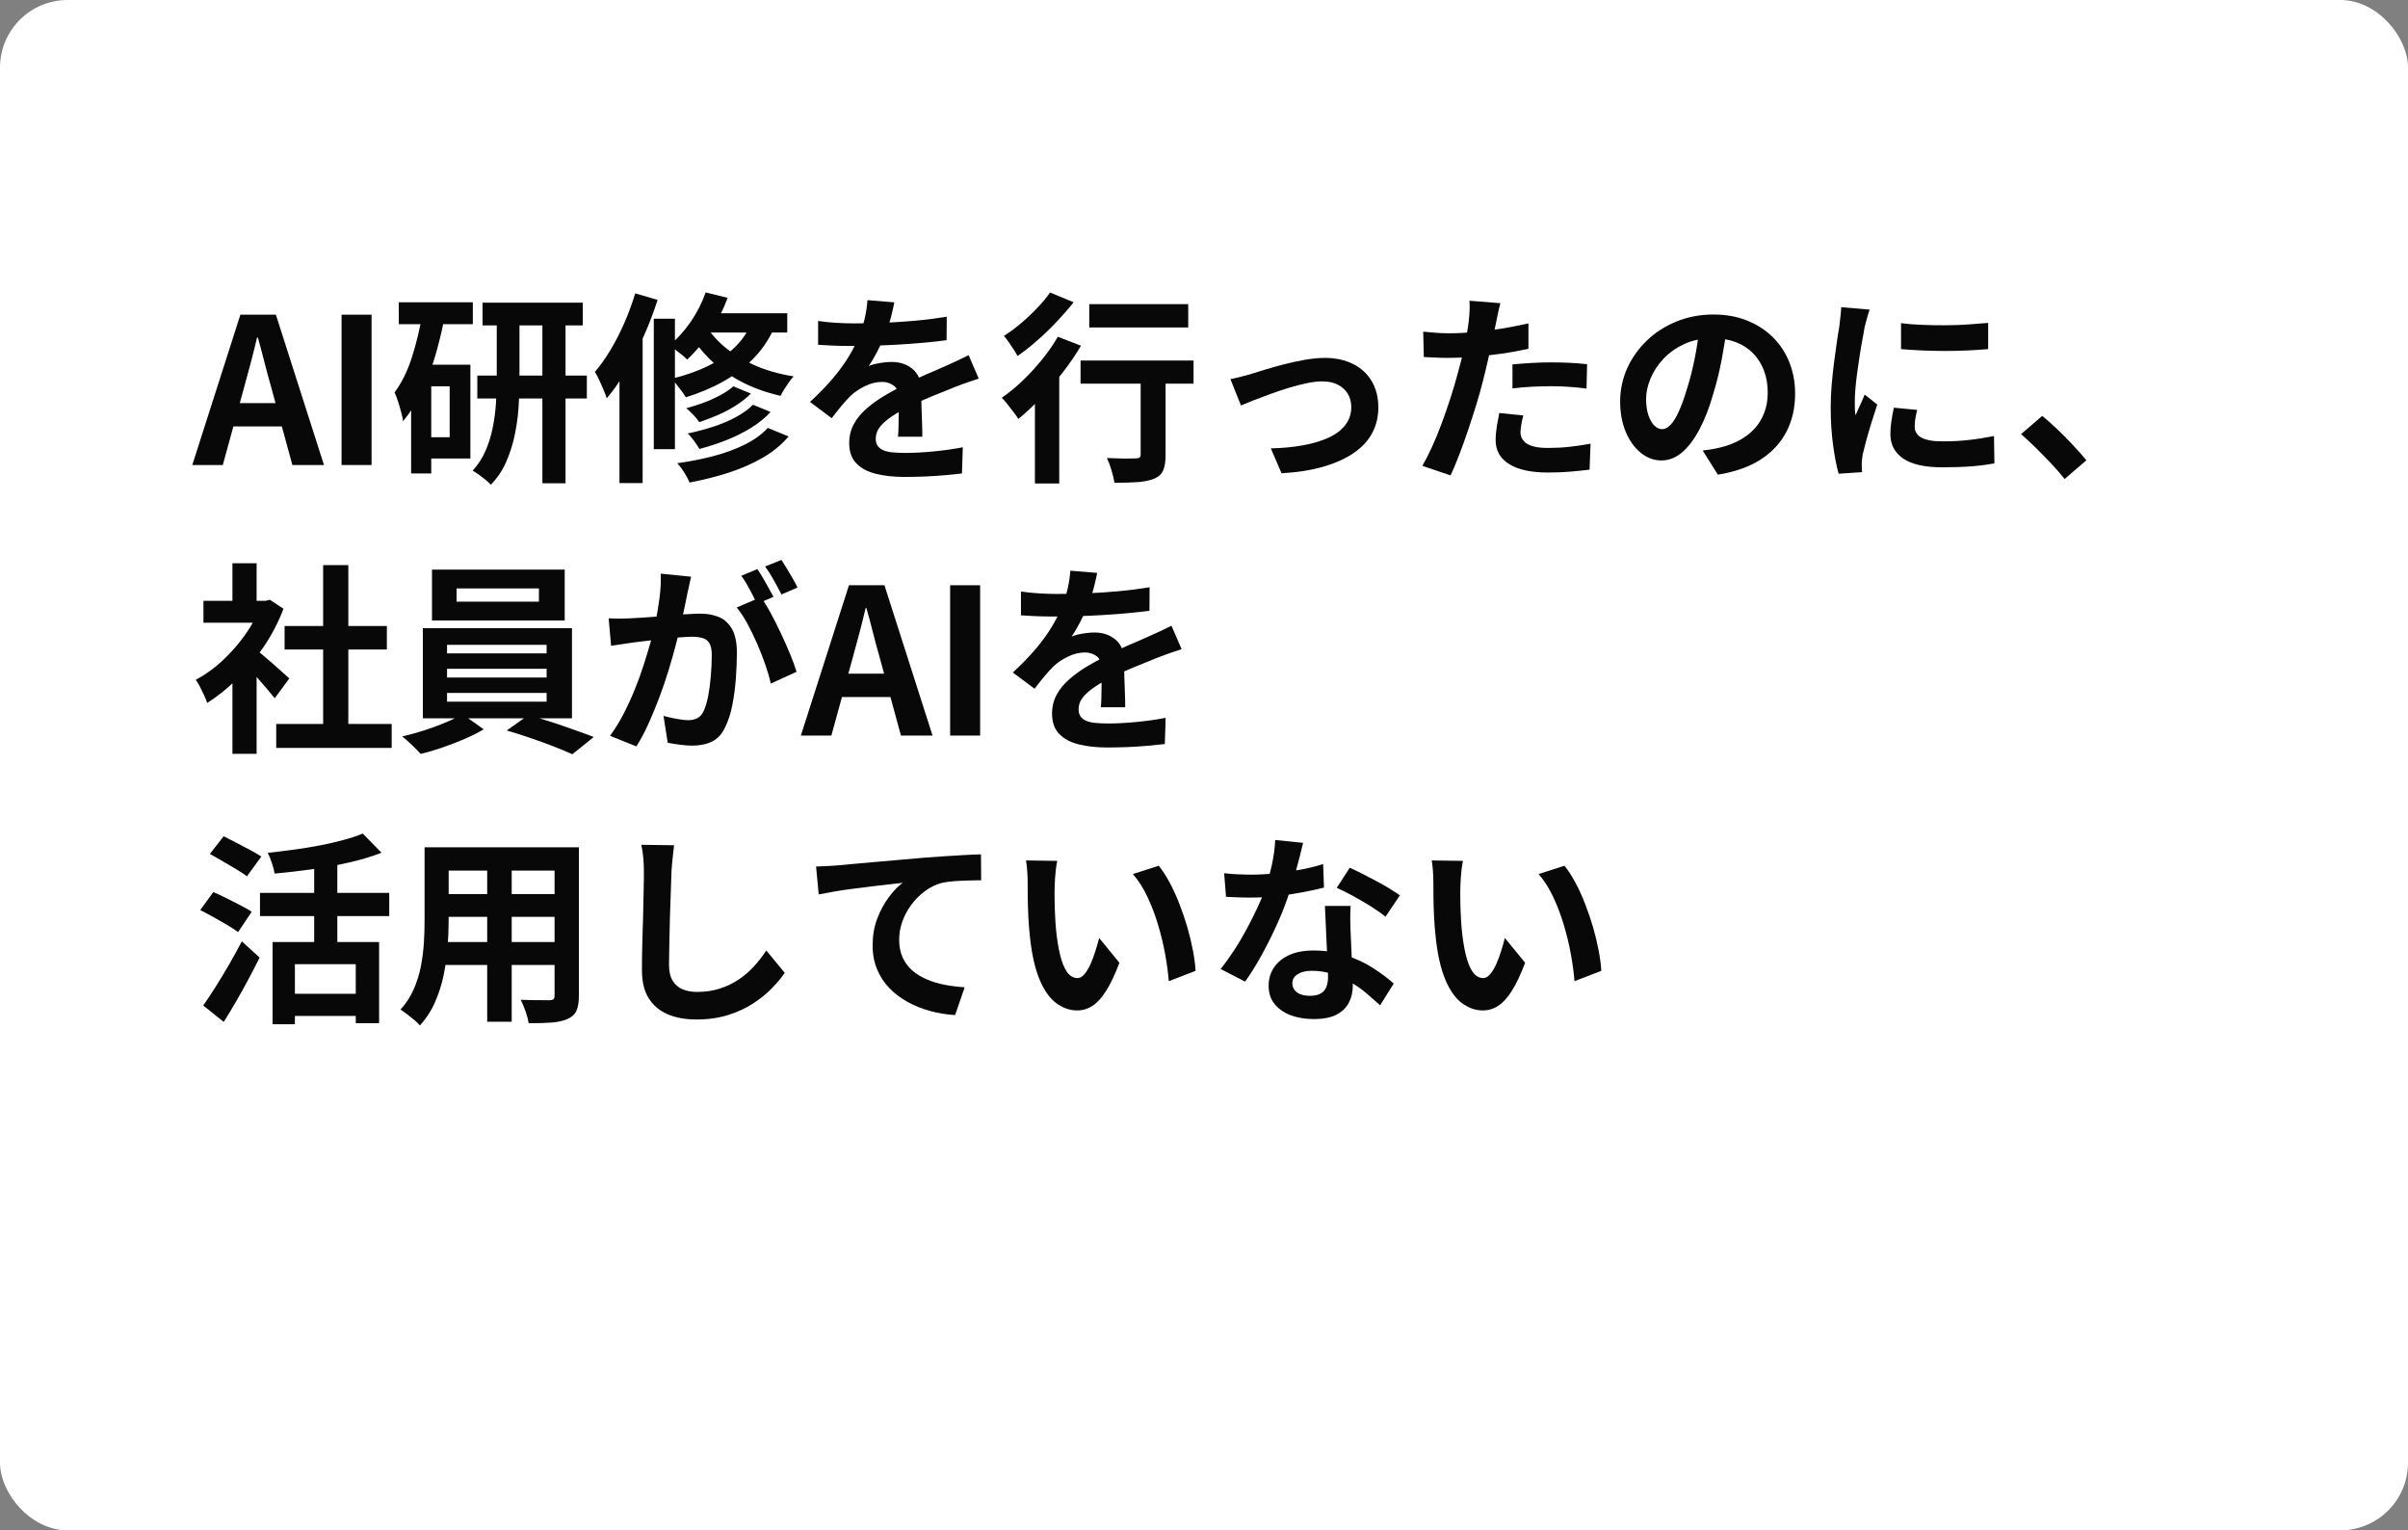
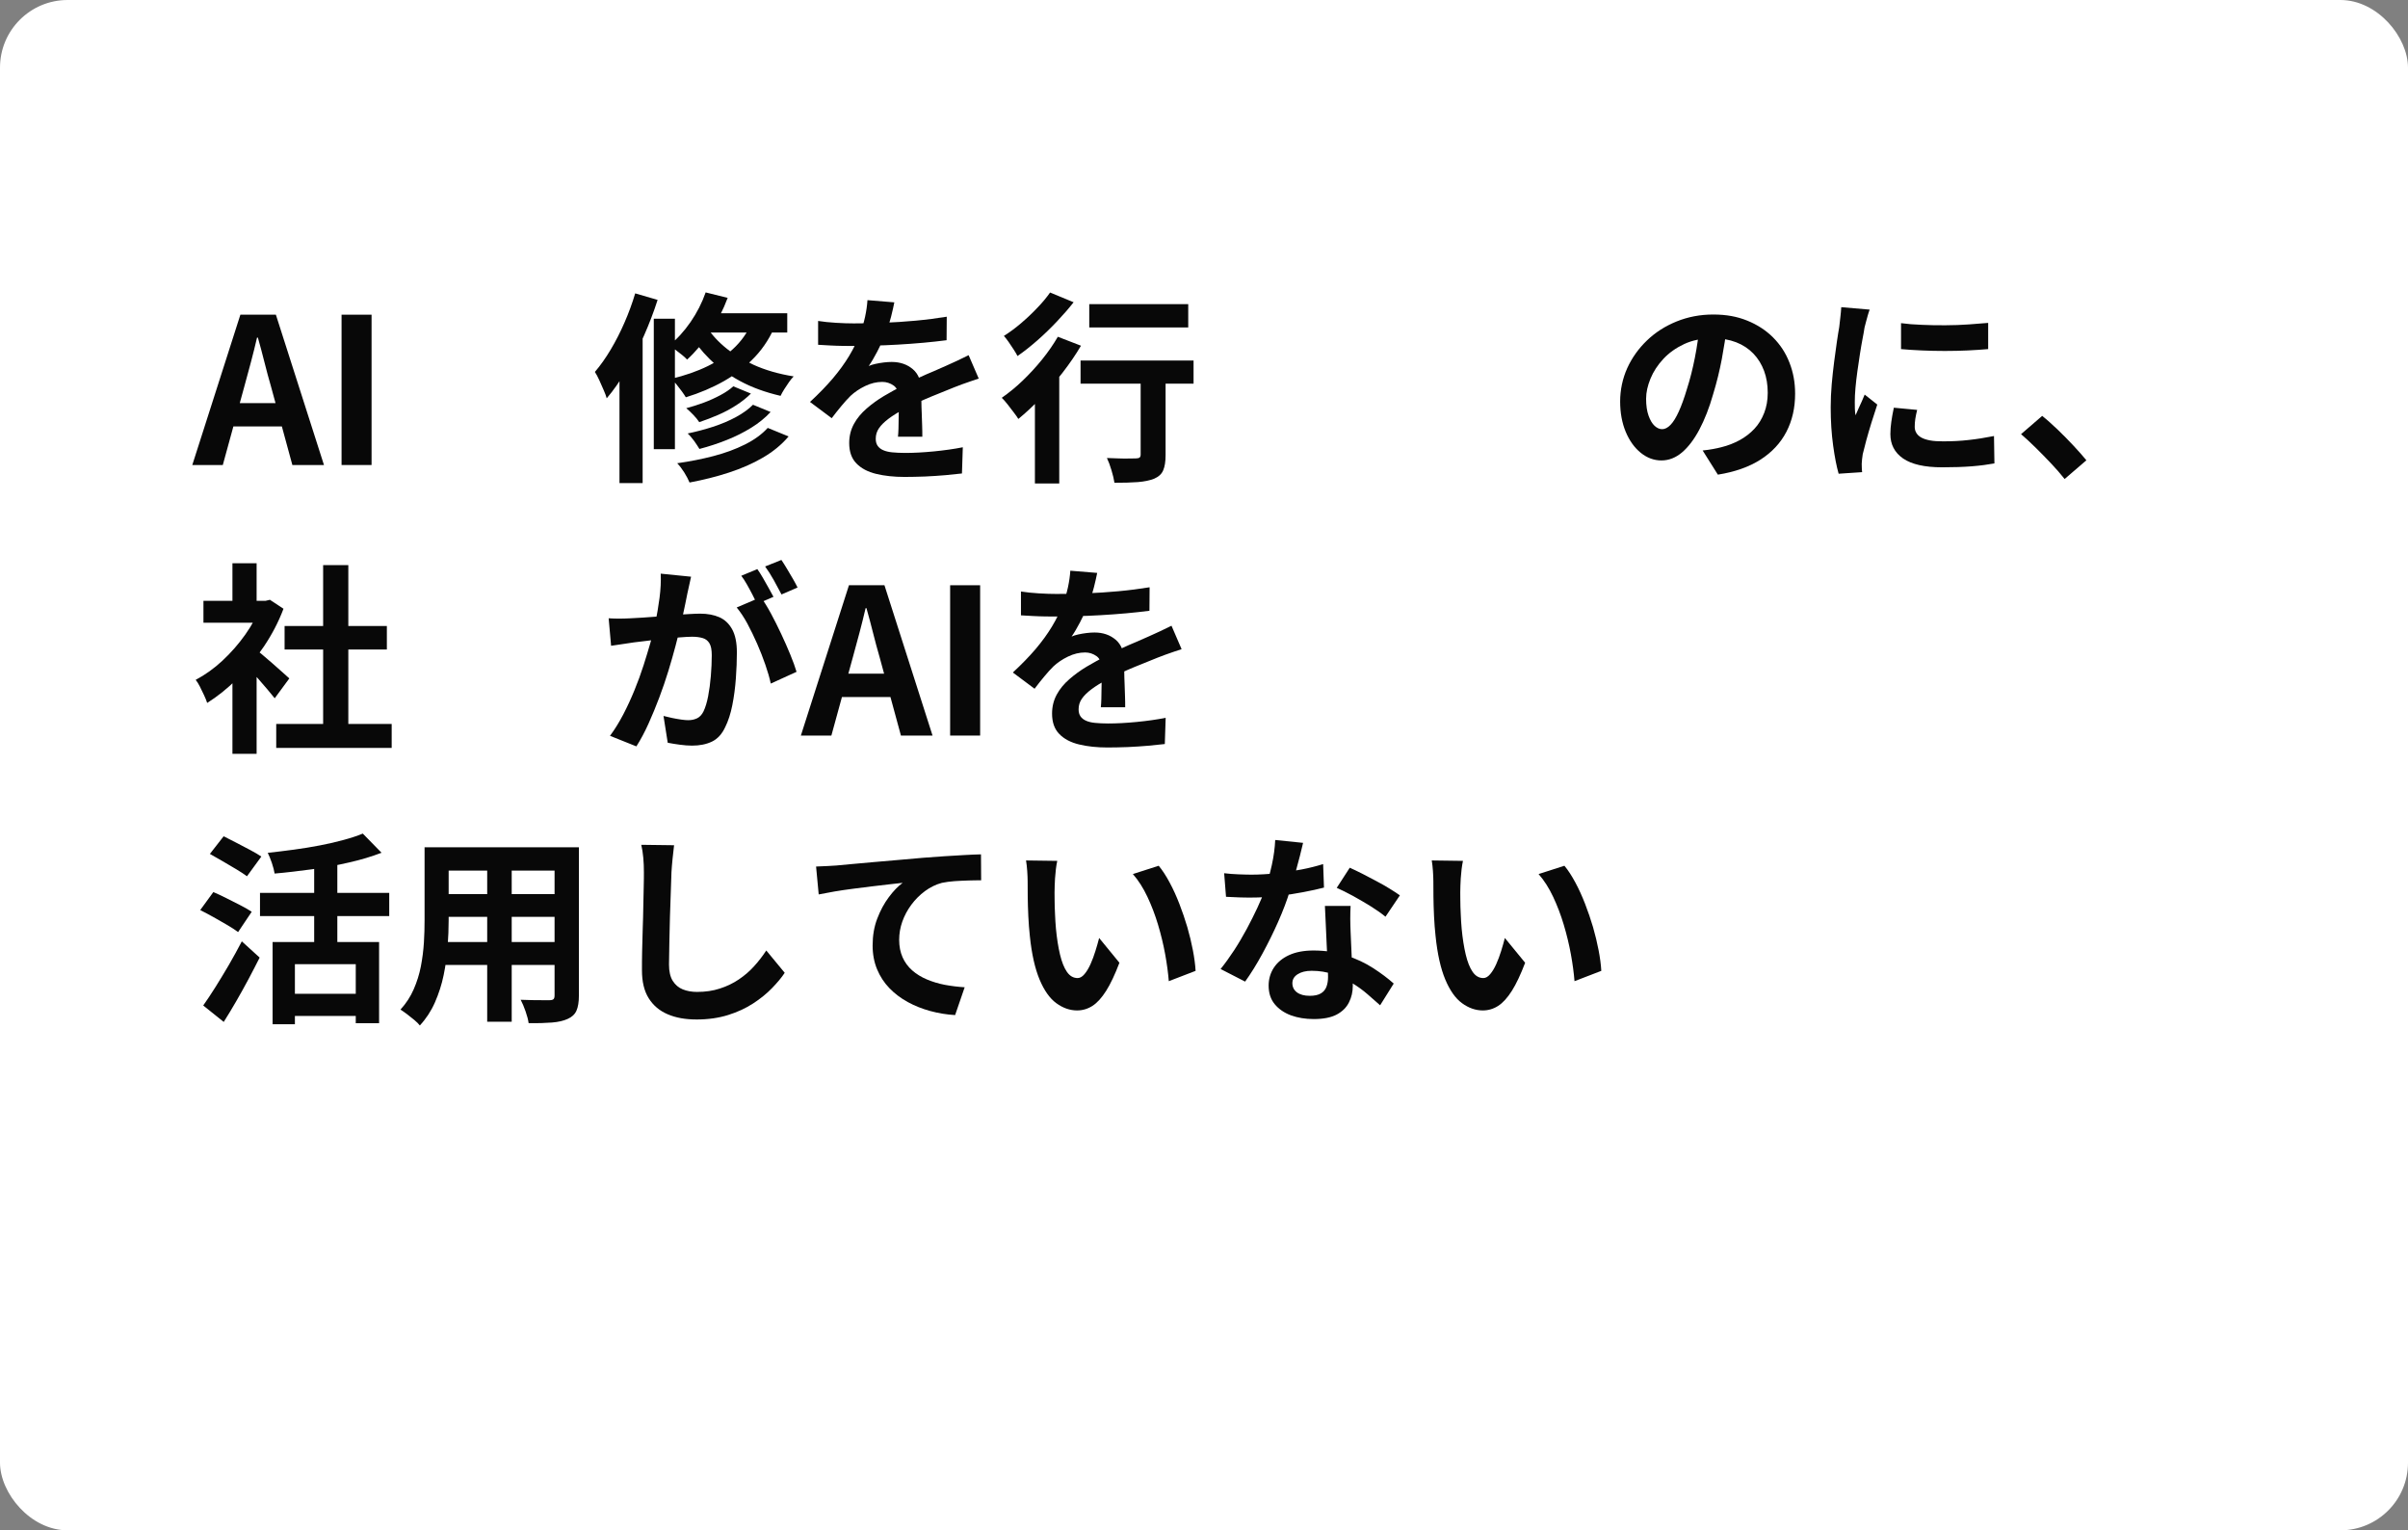
<svg xmlns="http://www.w3.org/2000/svg" id="_レイヤー_2" data-name="レイヤー 2" viewBox="0 0 284.89 181">
  <rect x="0" y="0" width="284.89" height="181" fill="#808080" stroke="none" />
  <defs>
    <style>
      .cls-1 {
        isolation: isolate;
      }

      .cls-2 {
        fill: #fff;
      }

      .cls-3 {
        fill: #080808;
      }
    </style>
  </defs>
  <g id="design">
    <g>
      <rect id="_長方形_15" data-name="長方形 15" class="cls-2" width="284.89" height="181" rx="8" ry="8" />
      <g class="cls-1">
        <path class="cls-3" d="M22.75,55l5.69-17.78h4.2l5.69,17.78h-3.74l-2.52-9.26c-.27-.93-.53-1.89-.78-2.89-.25-1-.51-1.97-.78-2.92h-.1c-.22.96-.47,1.94-.73,2.93-.26.99-.52,1.95-.78,2.88l-2.54,9.26h-3.6ZM26.27,50.44v-2.76h8.45v2.76h-8.45Z" />
        <path class="cls-3" d="M40.41,55v-17.78h3.55v17.78h-3.55Z" />
-         <path class="cls-3" d="M49.99,37.02l2.59.58c-.29,1.52-.66,3.03-1.1,4.54-.45,1.5-.98,2.91-1.61,4.22-.62,1.31-1.35,2.46-2.18,3.46-.03-.26-.1-.6-.22-1.03-.11-.43-.24-.87-.38-1.31-.14-.44-.28-.79-.41-1.07.85-1.14,1.54-2.53,2.06-4.18.53-1.65.94-3.38,1.25-5.21ZM47.18,35.75h8.76v2.59h-8.76v-2.59ZM48.64,43.14h2.38v12.86h-2.38v-12.86ZM49.89,43.14h5.76v11.09h-5.76v-2.52h3.31v-6.02h-3.31v-2.54ZM58.77,37.05h2.69v8.14c0,.99-.04,2.04-.12,3.13s-.24,2.18-.47,3.26c-.23,1.08-.57,2.12-1.01,3.11-.44.99-1.04,1.87-1.79,2.64-.16-.18-.37-.37-.62-.58-.26-.21-.52-.41-.8-.61-.28-.2-.52-.36-.73-.47.64-.7,1.15-1.49,1.52-2.35.38-.86.66-1.77.85-2.72.19-.95.32-1.89.38-2.82s.1-1.8.1-2.62v-8.11ZM56.47,44.42h12.96v2.71h-12.96v-2.71ZM57.09,35.8h11.86v2.69h-11.86v-2.69ZM64.17,36.98h2.74v20.18h-2.74v-20.18Z" />
        <path class="cls-3" d="M75.16,34.7l2.64.77c-.45,1.41-.99,2.82-1.62,4.25-.63,1.42-1.32,2.77-2.06,4.04-.74,1.27-1.52,2.39-2.34,3.35-.06-.24-.18-.56-.35-.95-.17-.39-.34-.79-.53-1.2s-.36-.73-.52-.97c.66-.77,1.28-1.65,1.87-2.64.59-.99,1.14-2.06,1.63-3.19.5-1.14.92-2.29,1.27-3.46ZM73.29,41.25l2.64-2.66.1.05v18.5h-2.74v-15.89ZM77.35,37.7h2.5v15.43h-2.5v-15.43ZM83.47,34.58l2.62.65c-.53,1.42-1.22,2.78-2.08,4.07s-1.76,2.36-2.72,3.23c-.14-.16-.35-.35-.61-.56s-.53-.42-.8-.62c-.27-.2-.51-.36-.72-.49.93-.74,1.77-1.66,2.53-2.76.76-1.1,1.36-2.27,1.79-3.5ZM89.15,37.62l2.69.58c-.62,1.55-1.46,2.89-2.52,4.01-1.06,1.12-2.28,2.07-3.66,2.86-1.38.78-2.89,1.42-4.52,1.92-.11-.19-.27-.42-.47-.7-.2-.27-.41-.55-.64-.83-.22-.28-.42-.5-.6-.66,1.58-.37,3.02-.87,4.31-1.5,1.29-.63,2.4-1.42,3.32-2.35.93-.94,1.62-2.04,2.09-3.32ZM90.83,50.61l2.47,1.01c-.83.98-1.85,1.81-3.05,2.51-1.2.7-2.53,1.28-4,1.76-1.46.48-3.02.87-4.67,1.18-.14-.35-.35-.74-.62-1.18-.27-.43-.55-.8-.84-1.1,1.49-.21,2.92-.49,4.3-.85,1.38-.36,2.62-.82,3.72-1.37,1.1-.55,2-1.2,2.69-1.96ZM86.75,45.69l2.09.86c-.5.5-1.08.96-1.75,1.39-.67.43-1.38.81-2.12,1.13-.74.32-1.49.61-2.24.86-.18-.27-.41-.56-.7-.86s-.57-.57-.84-.79c.69-.18,1.38-.4,2.08-.66.7-.26,1.35-.56,1.97-.89.62-.33,1.12-.68,1.52-1.04ZM89.08,47.87l2.09.86c-.64.69-1.4,1.31-2.29,1.86-.89.55-1.86,1.04-2.9,1.45-1.05.42-2.12.77-3.23,1.06-.16-.27-.37-.58-.62-.94-.26-.35-.51-.65-.77-.89,1.01-.21,2-.47,2.99-.79.98-.32,1.89-.7,2.72-1.15.83-.45,1.5-.94,2.02-1.46ZM83.44,38.37c.5.88,1.22,1.74,2.18,2.57.96.83,2.13,1.56,3.52,2.2,1.38.63,2.97,1.09,4.76,1.38-.18.18-.36.4-.55.67-.19.27-.38.55-.56.84-.18.29-.33.55-.44.79-1.81-.42-3.41-1-4.81-1.76-1.4-.76-2.59-1.62-3.58-2.59-.98-.97-1.76-1.96-2.32-2.99l1.8-1.1ZM83.44,37.05h9.7v2.28h-11.06l1.37-2.28Z" />
        <path class="cls-3" d="M105.81,35.75c-.08.43-.21.99-.38,1.68-.18.69-.43,1.46-.77,2.33-.26.59-.55,1.2-.88,1.84-.33.63-.66,1.2-1,1.69.21-.1.47-.18.79-.25.32-.07.65-.13,1-.17.34-.04.65-.06.92-.06,1.01,0,1.84.29,2.51.86s1,1.43,1,2.57c0,.32,0,.71.01,1.18,0,.46.02.95.04,1.45s.03,1,.05,1.48c.02.48.02.91.02,1.3h-2.88c.03-.27.05-.6.06-.97,0-.38.02-.77.02-1.19,0-.42.02-.82.02-1.21,0-.39.01-.75.01-1.07,0-.77-.2-1.3-.61-1.6-.41-.29-.86-.44-1.36-.44-.67,0-1.35.16-2.03.49-.68.33-1.25.72-1.72,1.16-.35.35-.71.74-1.07,1.18-.36.43-.75.92-1.16,1.46l-2.57-1.92c1.04-.96,1.94-1.89,2.7-2.78.76-.9,1.4-1.78,1.93-2.66s.96-1.76,1.3-2.64c.24-.64.44-1.31.59-2,.15-.7.24-1.35.28-1.96l3.17.26ZM96.79,37.96c.61.1,1.31.17,2.11.22.8.05,1.5.07,2.11.07,1.06,0,2.21-.02,3.47-.07,1.26-.05,2.53-.13,3.83-.25,1.3-.12,2.53-.28,3.7-.47l-.02,2.78c-.85.11-1.76.21-2.75.3s-1.98.16-3,.22c-1.02.06-1.99.1-2.92.12-.93.02-1.75.04-2.47.04-.32,0-.72,0-1.19-.01s-.96-.02-1.45-.05c-.5-.02-.97-.05-1.42-.08v-2.81ZM115.79,44.78c-.26.08-.56.18-.9.3-.34.12-.69.24-1.03.36-.34.12-.65.24-.92.35-.77.3-1.68.67-2.72,1.1-1.05.43-2.14.94-3.28,1.51-.72.38-1.33.76-1.82,1.13s-.87.74-1.13,1.12c-.26.38-.38.79-.38,1.24,0,.34.07.61.22.83s.36.39.65.52c.29.13.65.22,1.08.26s.94.07,1.54.07c1.02,0,2.15-.06,3.38-.18s2.38-.28,3.43-.49l-.1,3.1c-.51.06-1.16.13-1.94.2-.78.07-1.6.12-2.44.16-.84.03-1.64.05-2.41.05-1.25,0-2.37-.12-3.36-.36s-1.77-.65-2.34-1.24c-.57-.58-.85-1.39-.85-2.41,0-.83.19-1.58.56-2.26s.88-1.28,1.5-1.82,1.31-1.04,2.05-1.48c.74-.44,1.48-.84,2.2-1.21.74-.38,1.4-.71,1.99-.98.59-.27,1.15-.52,1.67-.73.52-.22,1.02-.44,1.5-.66.46-.21.91-.41,1.34-.61s.87-.41,1.32-.64l1.2,2.78Z" />
        <path class="cls-3" d="M125.15,39.83l2.74,1.06c-.62,1.06-1.35,2.12-2.17,3.18-.82,1.06-1.69,2.07-2.59,3.01-.9.94-1.79,1.77-2.65,2.47-.13-.21-.31-.47-.55-.78-.24-.31-.48-.63-.73-.95s-.48-.58-.68-.77c.83-.58,1.66-1.25,2.47-2.03s1.58-1.61,2.3-2.5c.72-.89,1.34-1.79,1.87-2.7ZM124.24,34.6l2.78,1.15c-.59.75-1.26,1.52-1.99,2.29-.74.78-1.5,1.52-2.3,2.22-.8.7-1.58,1.32-2.35,1.85-.11-.22-.26-.48-.46-.78s-.39-.59-.59-.88c-.2-.29-.39-.53-.56-.72.67-.42,1.35-.92,2.04-1.51.69-.59,1.34-1.2,1.94-1.84.61-.63,1.1-1.23,1.49-1.79ZM122.44,45.47l2.52-2.54.36.14v14.11h-2.88v-11.71ZM127.84,42.64h13.37v2.74h-13.37v-2.74ZM128.87,35.97h11.71v2.76h-11.71v-2.76ZM134.95,43.46h2.95v10.37c0,.75-.09,1.35-.28,1.79-.18.44-.54.77-1.07,1-.53.21-1.18.34-1.94.4-.77.06-1.69.08-2.76.08-.06-.42-.18-.91-.35-1.48-.17-.57-.35-1.05-.54-1.45.46.02.93.03,1.39.05.46.02.88.02,1.25.01.37,0,.62-.01.77-.01.22,0,.38-.04.46-.11.08-.07.12-.19.12-.35v-10.3Z" />
-         <path class="cls-3" d="M145.58,44.85c.37-.08.79-.18,1.27-.3s.9-.24,1.27-.35c.4-.13.94-.3,1.61-.5s1.41-.42,2.22-.62c.81-.21,1.62-.38,2.45-.53.82-.14,1.6-.22,2.34-.22,1.26,0,2.37.24,3.32.71.95.47,1.69,1.15,2.22,2.03.53.88.79,1.93.79,3.14,0,1.09-.24,2.08-.71,2.98-.47.9-1.19,1.68-2.15,2.35-.96.67-2.16,1.22-3.59,1.64-1.43.42-3.1.69-5,.8l-1.27-2.95c1.38-.03,2.64-.15,3.8-.36,1.16-.21,2.17-.51,3.02-.9.86-.39,1.52-.89,1.99-1.5.47-.61.71-1.31.71-2.11,0-.61-.14-1.14-.42-1.6-.28-.46-.68-.81-1.19-1.07-.51-.26-1.12-.38-1.82-.38-.56,0-1.18.07-1.87.22-.69.14-1.4.33-2.12.55-.73.22-1.44.46-2.15.72-.7.26-1.36.5-1.97.74s-1.11.45-1.51.62l-1.25-3.12Z" />
-         <path class="cls-3" d="M177.52,35.85c-.1.32-.19.71-.29,1.18-.1.46-.17.82-.22,1.08-.11.54-.25,1.21-.42,1.99-.17.78-.35,1.62-.55,2.5s-.4,1.72-.61,2.52c-.21.85-.46,1.76-.77,2.75-.3.98-.63,1.98-.97,3-.34,1.02-.69,1.98-1.04,2.9-.35.92-.7,1.74-1.03,2.46l-3.34-1.13c.35-.61.73-1.35,1.13-2.22.4-.87.79-1.81,1.16-2.82.38-1.01.72-2.01,1.04-3,.32-.99.59-1.91.82-2.76.16-.56.31-1.14.46-1.73s.27-1.17.38-1.73c.11-.56.21-1.08.3-1.57.09-.49.16-.92.2-1.28.05-.45.08-.9.1-1.34.02-.45,0-.81-.02-1.08l3.67.29ZM171.4,39.42c.98,0,1.99-.05,3.05-.14,1.06-.1,2.12-.23,3.19-.41,1.07-.18,2.14-.38,3.19-.62v3c-.99.22-2.05.42-3.17.58-1.12.16-2.22.28-3.31.37-1.09.09-2.09.13-3,.13-.58,0-1.1-.01-1.56-.04-.46-.02-.91-.04-1.34-.06l-.07-3c.62.06,1.16.11,1.61.14s.92.05,1.42.05ZM180.23,49.14c-.1.34-.18.68-.24,1.04-.06.36-.1.68-.1.95,0,.26.06.5.17.72.11.22.29.42.53.59.24.17.57.3,1,.4s.96.14,1.6.14c.82,0,1.64-.04,2.46-.13.82-.09,1.67-.21,2.53-.37l-.12,3.07c-.67.08-1.42.16-2.23.23-.82.07-1.7.11-2.66.11-2.02,0-3.56-.33-4.62-1-1.06-.66-1.6-1.6-1.6-2.82,0-.54.05-1.1.14-1.66.1-.56.19-1.08.29-1.56l2.86.29ZM178.94,43.1c.67-.06,1.42-.12,2.23-.17s1.61-.07,2.38-.07c.69,0,1.39.02,2.1.05s1.42.09,2.12.17l-.07,2.88c-.59-.08-1.24-.15-1.96-.2-.71-.06-1.44-.08-2.17-.08-.82,0-1.6.02-2.36.06-.76.04-1.52.11-2.27.2v-2.83Z" />
        <path class="cls-3" d="M204.33,38.56c-.16,1.22-.37,2.51-.62,3.89-.26,1.38-.6,2.77-1.03,4.18-.46,1.62-1.01,3.01-1.63,4.18s-1.31,2.07-2.05,2.7c-.74.63-1.56.95-2.44.95s-1.69-.3-2.44-.9c-.74-.6-1.34-1.43-1.78-2.48-.44-1.06-.66-2.26-.66-3.6s.28-2.7.84-3.94c.56-1.23,1.34-2.32,2.34-3.28s2.17-1.7,3.5-2.24c1.34-.54,2.78-.82,4.33-.82s2.83.24,4.02.72c1.19.48,2.21,1.14,3.06,1.99.85.85,1.5,1.84,1.94,2.98.45,1.14.67,2.36.67,3.67,0,1.68-.34,3.18-1.03,4.51s-1.71,2.42-3.06,3.29c-1.35.86-3.04,1.46-5.05,1.78l-1.8-2.86c.46-.05.87-.1,1.22-.17.35-.06.69-.14,1.01-.22.77-.19,1.48-.47,2.15-.83.66-.36,1.24-.81,1.74-1.34s.88-1.16,1.16-1.88.42-1.51.42-2.38c0-.94-.14-1.81-.43-2.59-.29-.78-.71-1.47-1.27-2.05-.56-.58-1.24-1.03-2.04-1.34-.8-.31-1.72-.47-2.76-.47-1.28,0-2.41.23-3.38.68-.98.46-1.8,1.04-2.47,1.76-.67.72-1.18,1.5-1.52,2.33-.34.83-.52,1.62-.52,2.38,0,.8.1,1.47.29,2s.43.94.71,1.2c.28.26.58.4.9.4s.67-.17,1-.52c.33-.34.65-.87.97-1.57.32-.7.64-1.59.96-2.66.37-1.15.68-2.38.94-3.7.26-1.31.44-2.59.55-3.84l3.26.1Z" />
-         <path class="cls-3" d="M221.2,36.62c-.06.16-.14.38-.22.67s-.16.57-.23.84c-.07.27-.12.48-.16.62-.05.34-.12.77-.23,1.31-.1.54-.21,1.14-.31,1.8-.1.66-.2,1.34-.3,2.03-.1.69-.17,1.35-.23,1.99-.06.64-.08,1.2-.08,1.68,0,.22,0,.48.01.77,0,.29.04.55.08.79.11-.27.23-.54.36-.82.13-.27.26-.55.38-.83.13-.28.24-.55.34-.8l1.49,1.18c-.22.66-.45,1.36-.68,2.11-.23.75-.44,1.46-.62,2.12-.18.66-.32,1.21-.42,1.64-.03.18-.06.38-.08.6-.02.22-.04.4-.04.53s0,.28.01.47c0,.18.02.36.04.52l-2.78.19c-.24-.83-.46-1.94-.65-3.32-.19-1.38-.29-2.89-.29-4.52,0-.9.04-1.81.12-2.74s.18-1.82.29-2.68c.11-.86.22-1.64.32-2.34.1-.7.2-1.29.28-1.75.03-.34.08-.72.13-1.14s.09-.83.11-1.21l3.36.29ZM226.82,48.47c-.1.4-.17.76-.22,1.07-.05.31-.07.63-.07.95,0,.26.06.49.19.71.13.22.32.4.59.55s.61.26,1.03.34.94.11,1.55.11c1.07,0,2.08-.05,3.02-.16.94-.1,1.94-.26,3-.47l.05,3.24c-.77.14-1.65.26-2.65.34-1,.08-2.18.12-3.54.12-2.06,0-3.6-.35-4.61-1.04-1.01-.7-1.51-1.66-1.51-2.89,0-.46.04-.95.11-1.45.07-.5.17-1.06.3-1.67l2.76.26ZM224.9,38.22c.74.1,1.56.17,2.48.2.92.04,1.86.06,2.81.05.95,0,1.87-.04,2.75-.1.88-.06,1.64-.12,2.28-.18v3.1c-.74.06-1.54.12-2.42.16s-1.78.06-2.71.06-1.84-.02-2.72-.06c-.89-.04-1.71-.09-2.46-.16v-3.07Z" />
+         <path class="cls-3" d="M221.2,36.62c-.06.16-.14.38-.22.67s-.16.57-.23.84c-.07.27-.12.48-.16.62-.05.34-.12.77-.23,1.31-.1.54-.21,1.14-.31,1.8-.1.66-.2,1.34-.3,2.03-.1.69-.17,1.35-.23,1.99-.06.64-.08,1.2-.08,1.68,0,.22,0,.48.01.77,0,.29.04.55.08.79.11-.27.23-.54.36-.82.13-.27.26-.55.38-.83.13-.28.24-.55.34-.8l1.49,1.18c-.22.66-.45,1.36-.68,2.11-.23.75-.44,1.46-.62,2.12-.18.66-.32,1.21-.42,1.64-.03.18-.06.38-.08.6-.02.22-.04.4-.04.53s0,.28.01.47c0,.18.02.36.04.52l-2.78.19c-.24-.83-.46-1.94-.65-3.32-.19-1.38-.29-2.89-.29-4.52,0-.9.04-1.81.12-2.74s.18-1.82.29-2.68c.11-.86.22-1.64.32-2.34.1-.7.2-1.29.28-1.75.03-.34.08-.72.13-1.14s.09-.83.11-1.21l3.36.29ZM226.82,48.47c-.1.4-.17.76-.22,1.07-.05.31-.07.63-.07.95,0,.26.06.49.19.71.13.22.32.4.59.55s.61.26,1.03.34.94.11,1.55.11c1.07,0,2.08-.05,3.02-.16.94-.1,1.94-.26,3-.47l.05,3.24c-.77.14-1.65.26-2.65.34-1,.08-2.18.12-3.54.12-2.06,0-3.6-.35-4.61-1.04-1.01-.7-1.51-1.66-1.51-2.89,0-.46.04-.95.11-1.45.07-.5.17-1.06.3-1.67l2.76.26M224.9,38.22c.74.1,1.56.17,2.48.2.92.04,1.86.06,2.81.05.95,0,1.87-.04,2.75-.1.88-.06,1.64-.12,2.28-.18v3.1c-.74.06-1.54.12-2.42.16s-1.78.06-2.71.06-1.84-.02-2.72-.06c-.89-.04-1.71-.09-2.46-.16v-3.07Z" />
        <path class="cls-3" d="M244.27,56.66c-.48-.61-1.02-1.22-1.61-1.85-.59-.62-1.19-1.24-1.8-1.84-.61-.6-1.19-1.14-1.75-1.62l2.5-2.16c.58.46,1.19,1.01,1.85,1.64.66.63,1.28,1.27,1.88,1.91s1.1,1.21,1.5,1.7l-2.57,2.21Z" />
        <path class="cls-3" d="M30.88,71.06h.55l.5-.12,1.61,1.06c-.59,1.57-1.37,3.06-2.33,4.48s-2.02,2.69-3.17,3.83c-1.15,1.14-2.33,2.08-3.53,2.83-.08-.26-.2-.56-.37-.92s-.34-.7-.5-1.03c-.17-.33-.33-.59-.49-.78,1.1-.58,2.16-1.33,3.17-2.27,1.01-.94,1.91-1.97,2.71-3.1.8-1.13,1.42-2.28,1.85-3.47v-.5ZM24.07,71.06h7.85v2.59h-7.85v-2.59ZM27.5,66.62h2.86v5.64h-2.86v-5.64ZM27.5,79.25l2.86-3.41v13.32h-2.86v-9.91ZM30.04,76.66c.22.14.53.38.92.71s.81.69,1.26,1.08c.45.39.86.75,1.22,1.08s.63.56.79.71l-1.73,2.35c-.24-.3-.53-.66-.88-1.07-.34-.41-.71-.83-1.09-1.26-.38-.43-.76-.84-1.13-1.22-.37-.38-.68-.7-.94-.96l1.56-1.42ZM32.68,85.63h13.66v2.83h-13.66v-2.83ZM33.67,74.04h12.1v2.78h-12.1v-2.78ZM38.23,66.84h2.98v20.16h-2.98v-20.16Z" />
-         <path class="cls-3" d="M54.69,84.46l2.54,1.8c-.64.38-1.39.76-2.24,1.13s-1.74.71-2.64,1.02c-.9.31-1.76.56-2.58.76-.27-.3-.62-.66-1.04-1.06-.42-.4-.8-.74-1.14-1.01.85-.19,1.72-.43,2.62-.72s1.74-.6,2.54-.94c.8-.34,1.45-.66,1.94-.98ZM50.03,74.3h17.64v10.66h-17.64v-10.66ZM51.11,67.37h15.7v6.02h-15.7v-6.02ZM52.89,76.27v1.01h11.78v-1.01h-11.78ZM52.89,79.1v1.03h11.78v-1.03h-11.78ZM52.89,81.96v1.03h11.78v-1.03h-11.78ZM54.02,69.6v1.56h9.74v-1.56h-9.74ZM59.95,86.4l2.54-1.8c.85.21,1.74.47,2.69.78.94.31,1.86.62,2.75.94.89.31,1.66.6,2.32.85l-2.54,2.04c-.62-.29-1.38-.6-2.27-.95-.89-.34-1.81-.68-2.76-1-.95-.32-1.86-.61-2.72-.86Z" />
        <path class="cls-3" d="M72.02,73.13c.43.03.86.04,1.28.04.42,0,.85-.02,1.28-.04.4-.02.88-.04,1.44-.08.56-.04,1.16-.08,1.79-.13.63-.05,1.27-.1,1.91-.16.64-.06,1.23-.1,1.78-.13s.99-.05,1.34-.05c.86,0,1.62.14,2.26.42.64.28,1.15.76,1.52,1.43s.56,1.58.56,2.74c0,.94-.04,1.97-.12,3.07-.08,1.1-.22,2.16-.42,3.17-.2,1.01-.48,1.86-.83,2.57-.38.83-.91,1.41-1.57,1.73-.66.32-1.45.48-2.36.48-.45,0-.94-.04-1.46-.11-.53-.07-1-.15-1.42-.23l-.5-3.17c.3.08.64.16,1.02.24s.74.14,1.08.19c.34.05.62.07.83.07.4,0,.75-.08,1.06-.23.3-.15.55-.42.74-.8.22-.46.41-1.06.55-1.8.14-.74.25-1.53.32-2.39.07-.86.11-1.68.11-2.46,0-.64-.09-1.11-.28-1.42s-.45-.51-.79-.61c-.34-.1-.76-.16-1.26-.16-.37,0-.86.03-1.49.08-.62.06-1.29.12-2,.19s-1.37.15-1.98.23-1.08.14-1.42.17c-.35.06-.8.13-1.33.2-.54.07-.99.14-1.36.2l-.29-3.26ZM81.76,68.21c-.06.3-.14.64-.22,1-.08.36-.15.69-.22,1-.06.35-.14.75-.24,1.19-.1.44-.19.88-.28,1.32-.09.44-.18.87-.28,1.28-.16.69-.36,1.49-.6,2.4-.24.91-.52,1.89-.84,2.94-.32,1.05-.68,2.1-1.08,3.16-.4,1.06-.82,2.08-1.27,3.08s-.93,1.9-1.44,2.7l-3.12-1.25c.56-.75,1.08-1.6,1.57-2.53.49-.94.93-1.9,1.33-2.88.4-.98.76-1.96,1.07-2.93.31-.97.58-1.87.82-2.7s.41-1.54.54-2.14c.22-1.09.4-2.14.53-3.14.13-1.01.18-1.96.14-2.86l3.58.36ZM90.02,70.63c.38.53.78,1.17,1.19,1.93.41.76.81,1.56,1.21,2.41.4.85.76,1.67,1.08,2.45.32.78.57,1.46.74,2.04l-3.05,1.39c-.14-.67-.36-1.42-.64-2.23s-.6-1.64-.97-2.48c-.37-.84-.76-1.64-1.16-2.39-.41-.75-.83-1.38-1.26-1.9l2.86-1.22ZM89.59,67.3c.21.29.43.63.66,1.03.23.4.46.8.68,1.2.22.4.42.75.58,1.06l-1.94.84c-.16-.34-.34-.7-.55-1.1-.21-.4-.42-.8-.65-1.2-.22-.4-.45-.74-.67-1.03l1.9-.79ZM92.44,66.22c.21.3.43.66.67,1.06.24.4.48.8.71,1.2.23.4.41.74.54,1.01l-1.9.82c-.26-.5-.56-1.06-.91-1.69-.35-.63-.7-1.17-1.03-1.62l1.92-.77Z" />
        <path class="cls-3" d="M94.75,87l5.69-17.78h4.2l5.69,17.78h-3.74l-2.52-9.26c-.27-.93-.53-1.89-.78-2.89-.25-1-.51-1.97-.78-2.92h-.1c-.22.96-.47,1.94-.73,2.93-.26.99-.52,1.95-.78,2.88l-2.54,9.26h-3.6ZM98.27,82.44v-2.76h8.45v2.76h-8.45Z" />
        <path class="cls-3" d="M112.41,87v-17.78h3.55v17.78h-3.55Z" />
        <path class="cls-3" d="M129.81,67.75c-.08.43-.21.99-.38,1.68-.18.69-.43,1.46-.77,2.33-.26.59-.55,1.2-.88,1.84-.33.63-.66,1.2-1,1.69.21-.1.47-.18.79-.25.32-.07.65-.13,1-.17.34-.04.65-.06.92-.06,1.01,0,1.84.29,2.51.86s1,1.43,1,2.57c0,.32,0,.71.01,1.18,0,.46.02.95.04,1.45s.03,1,.05,1.48c.02.48.02.91.02,1.3h-2.88c.03-.27.05-.6.06-.97,0-.38.02-.77.02-1.19,0-.42.02-.82.02-1.21,0-.39.01-.75.01-1.07,0-.77-.2-1.3-.61-1.6-.41-.29-.86-.44-1.36-.44-.67,0-1.35.16-2.03.49-.68.33-1.25.72-1.72,1.16-.35.35-.71.74-1.07,1.18-.36.43-.75.92-1.16,1.46l-2.57-1.92c1.04-.96,1.94-1.89,2.7-2.78.76-.9,1.4-1.78,1.93-2.66s.96-1.76,1.3-2.64c.24-.64.44-1.31.59-2,.15-.7.24-1.35.28-1.96l3.17.26ZM120.79,69.96c.61.1,1.31.17,2.11.22.8.05,1.5.07,2.11.07,1.06,0,2.21-.02,3.47-.07,1.26-.05,2.53-.13,3.83-.25,1.3-.12,2.53-.28,3.7-.47l-.02,2.78c-.85.11-1.76.21-2.75.3s-1.98.16-3,.22c-1.02.06-1.99.1-2.92.12-.93.02-1.75.04-2.47.04-.32,0-.72,0-1.19-.01s-.96-.02-1.45-.05c-.5-.02-.97-.05-1.42-.08v-2.81ZM139.79,76.78c-.26.08-.56.18-.9.3-.34.12-.69.24-1.03.36-.34.12-.65.24-.92.35-.77.3-1.68.67-2.72,1.1-1.05.43-2.14.94-3.28,1.51-.72.38-1.33.76-1.82,1.13s-.87.74-1.13,1.12c-.26.38-.38.79-.38,1.24,0,.34.07.61.22.83s.36.39.65.52c.29.13.65.22,1.08.26s.94.07,1.54.07c1.02,0,2.15-.06,3.38-.18s2.38-.28,3.43-.49l-.1,3.1c-.51.06-1.16.13-1.94.2-.78.07-1.6.12-2.44.16-.84.03-1.64.05-2.41.05-1.25,0-2.37-.12-3.36-.36s-1.77-.65-2.34-1.24c-.57-.58-.85-1.39-.85-2.41,0-.83.19-1.58.56-2.26s.88-1.28,1.5-1.82,1.31-1.04,2.05-1.48c.74-.44,1.48-.84,2.2-1.21.74-.38,1.4-.71,1.99-.98.59-.27,1.15-.52,1.67-.73.52-.22,1.02-.44,1.5-.66.46-.21.91-.41,1.34-.61s.87-.41,1.32-.64l1.2,2.78Z" />
        <path class="cls-3" d="M23.68,107.65l1.56-2.14c.45.19.96.43,1.54.72.58.29,1.14.57,1.68.85.54.28.98.53,1.32.76l-1.61,2.4c-.32-.24-.74-.51-1.26-.82-.52-.3-1.07-.62-1.64-.94-.58-.32-1.1-.6-1.58-.84ZM24.04,118.93c.43-.61.91-1.32,1.43-2.15s1.05-1.7,1.6-2.64c.54-.94,1.06-1.87,1.54-2.8l2.11,1.92c-.42.83-.86,1.69-1.33,2.57-.47.88-.95,1.74-1.44,2.59-.49.85-.98,1.66-1.48,2.45l-2.42-1.94ZM24.83,101l1.63-2.09c.45.22.95.48,1.51.77.56.29,1.11.58,1.64.86s.97.54,1.31.77l-1.7,2.33c-.32-.24-.74-.51-1.25-.82-.51-.3-1.05-.62-1.61-.95s-1.07-.62-1.54-.88ZM30.76,105.61h15.29v2.74h-15.29v-2.74ZM42.93,98.6l2.21,2.26c-1.17.45-2.46.84-3.89,1.16-1.42.33-2.88.6-4.38.8s-2.96.38-4.38.5c-.05-.34-.16-.75-.32-1.24-.17-.49-.33-.89-.49-1.21,1.02-.11,2.06-.24,3.11-.38,1.05-.14,2.07-.31,3.06-.5.99-.19,1.92-.4,2.78-.64.86-.23,1.63-.48,2.3-.76ZM32.25,111.42h12.6v9.6h-2.76v-6.98h-7.2v7.1h-2.64v-9.72ZM34.15,117.54h9.1v2.62h-9.1v-2.62ZM37.17,101.31h2.74v11.62h-2.74v-11.62Z" />
        <path class="cls-3" d="M50.25,100.21h2.83v8.64c0,.94-.04,1.98-.12,3.1-.08,1.12-.24,2.24-.47,3.37s-.58,2.2-1.03,3.23-1.05,1.94-1.79,2.74c-.14-.19-.36-.41-.65-.65s-.58-.47-.88-.7c-.3-.22-.55-.4-.76-.53.66-.72,1.18-1.52,1.56-2.39.38-.87.67-1.78.85-2.71.18-.94.3-1.87.36-2.81.06-.94.08-1.83.08-2.68v-8.62ZM51.86,111.42h14.9v2.71h-14.9v-2.71ZM51.91,100.21h14.71v2.76h-14.71v-2.76ZM51.91,105.75h14.76v2.69h-14.76v-2.69ZM57.64,101.31h2.9v19.54h-2.9v-19.54ZM65.61,100.21h2.88v17.54c0,.77-.1,1.36-.29,1.79s-.54.75-1.03.97c-.48.22-1.1.37-1.85.43-.75.06-1.68.09-2.78.07-.05-.38-.17-.85-.36-1.39s-.38-1-.58-1.37c.46.02.93.03,1.39.04s.88.01,1.24.01h.78c.22,0,.38-.04.47-.12.09-.08.13-.23.13-.46v-17.52Z" />
        <path class="cls-3" d="M79.75,99.97c-.06.5-.12,1.03-.18,1.61-.06.58-.1,1.1-.13,1.58-.02.66-.04,1.45-.08,2.39-.04.94-.07,1.92-.1,2.94-.02,1.02-.05,2.03-.07,3.02-.02.99-.04,1.86-.04,2.59,0,.8.15,1.44.44,1.91.3.47.69.81,1.19,1.01.5.2,1.06.3,1.68.3.99,0,1.9-.13,2.71-.4.82-.26,1.56-.62,2.23-1.07.67-.45,1.28-.97,1.81-1.56.54-.59,1.02-1.22,1.45-1.87l2.18,2.64c-.38.58-.89,1.18-1.51,1.82-.62.64-1.36,1.24-2.22,1.8-.86.56-1.84,1.02-2.96,1.37-1.12.35-2.36.53-3.72.53s-2.45-.2-3.42-.61c-.97-.41-1.72-1.04-2.26-1.9-.54-.86-.8-1.96-.8-3.32,0-.66,0-1.4.02-2.24.02-.84.04-1.72.07-2.63.03-.91.06-1.8.07-2.68s.03-1.66.05-2.36c.02-.7.02-1.26.02-1.68,0-.58-.02-1.14-.07-1.69-.05-.55-.13-1.07-.24-1.55l3.86.05Z" />
        <path class="cls-3" d="M96.55,102.49c.48-.02.94-.04,1.37-.06.43-.02.77-.04,1.01-.06.5-.05,1.1-.1,1.82-.17.72-.06,1.53-.14,2.44-.22s1.87-.16,2.89-.25,2.09-.18,3.19-.28c.83-.06,1.66-.12,2.5-.18.83-.06,1.62-.1,2.36-.14.74-.04,1.39-.07,1.93-.08l.02,3.07c-.43,0-.93,0-1.49.02-.56.02-1.12.04-1.67.08-.55.04-1.04.11-1.48.2-.72.19-1.39.52-2,.97-.62.46-1.16,1-1.62,1.62-.46.62-.82,1.29-1.07,2s-.37,1.43-.37,2.15c0,.78.14,1.48.41,2.08.27.6.65,1.11,1.14,1.54s1.06.78,1.72,1.06c.66.28,1.36.49,2.12.64.76.14,1.55.24,2.36.29l-1.13,3.29c-1.01-.06-1.99-.22-2.94-.48-.95-.26-1.84-.61-2.66-1.06-.82-.45-1.55-1-2.17-1.64s-1.11-1.39-1.46-2.23c-.35-.84-.53-1.78-.53-2.82,0-1.17.18-2.23.55-3.19.37-.96.82-1.8,1.37-2.53.54-.73,1.09-1.29,1.63-1.69-.45.05-.99.11-1.62.18-.63.07-1.31.15-2.04.24s-1.47.18-2.22.28c-.75.1-1.48.2-2.17.32-.7.12-1.32.24-1.88.35l-.31-3.29Z" />
        <path class="cls-3" d="M125.08,101.84c-.06.29-.12.62-.16.98-.04.37-.07.73-.1,1.08-.02.35-.04.64-.04.86-.02.53-.02,1.07-.01,1.63,0,.56.02,1.13.05,1.72.02.58.06,1.16.11,1.74.11,1.15.27,2.17.48,3.05.21.88.48,1.56.82,2.05s.76.73,1.27.73c.27,0,.54-.15.8-.46.26-.3.5-.7.72-1.19s.41-1,.58-1.55.32-1.06.44-1.54l2.4,2.93c-.53,1.39-1.05,2.5-1.57,3.32-.52.82-1.06,1.42-1.62,1.78-.56.36-1.17.54-1.82.54-.86,0-1.68-.29-2.46-.86s-1.44-1.51-1.98-2.8-.93-3-1.15-5.15c-.08-.74-.14-1.51-.18-2.33-.04-.82-.06-1.59-.07-2.33,0-.74-.01-1.34-.01-1.82,0-.34-.02-.74-.05-1.2-.03-.46-.08-.88-.14-1.25l3.7.05ZM137.08,102.39c.45.54.88,1.21,1.3,1.99.42.78.8,1.62,1.15,2.52.35.9.66,1.81.94,2.75.27.94.49,1.85.66,2.74.17.89.28,1.7.32,2.44l-3.17,1.22c-.08-.98-.22-2.04-.43-3.19-.21-1.15-.49-2.31-.84-3.48-.35-1.17-.77-2.27-1.26-3.31-.49-1.04-1.06-1.94-1.72-2.69l3.05-.98Z" />
        <path class="cls-3" d="M154.17,99.68c-.1.4-.22.92-.38,1.56-.16.64-.34,1.31-.54,2.02s-.41,1.4-.64,2.09c-.35,1.15-.82,2.38-1.39,3.67s-1.2,2.56-1.87,3.79c-.67,1.23-1.35,2.33-2.04,3.29l-2.9-1.49c.54-.67,1.08-1.42,1.61-2.23s1.02-1.66,1.49-2.52c.46-.86.88-1.7,1.26-2.51.38-.81.68-1.54.9-2.2.3-.85.57-1.8.8-2.84.23-1.05.36-2.04.4-2.96l3.31.34ZM144.83,103.28c.51.06,1.06.11,1.64.13.58.02,1.1.04,1.55.04.99,0,2-.06,3.01-.17s2-.26,2.94-.44c.94-.18,1.8-.4,2.57-.64l.1,2.78c-.69.18-1.51.36-2.46.54-.95.18-1.96.34-3.01.46-1.06.12-2.1.18-3.12.18-.48,0-.97,0-1.46-.02-.5-.02-1.01-.04-1.54-.07l-.22-2.78ZM159.79,107.14c-.03.51-.04,1.02-.04,1.52,0,.5.02,1.02.04,1.55.02.37.04.84.06,1.4.02.57.05,1.17.08,1.8.03.63.06,1.23.08,1.8.02.57.04,1.02.04,1.36,0,.74-.15,1.4-.46,2-.3.6-.79,1.08-1.45,1.43s-1.57.53-2.72.53c-.99,0-1.89-.15-2.69-.44-.8-.3-1.44-.74-1.92-1.32-.48-.58-.72-1.32-.72-2.2,0-.78.21-1.49.62-2.12.42-.63,1.02-1.13,1.81-1.49s1.75-.54,2.87-.54c1.41,0,2.7.2,3.89.59,1.18.39,2.25.89,3.19,1.5.94.61,1.75,1.22,2.42,1.82l-1.61,2.57c-.43-.38-.92-.82-1.48-1.3-.55-.48-1.17-.93-1.85-1.34-.68-.42-1.42-.76-2.21-1.03-.79-.27-1.64-.41-2.56-.41-.69,0-1.24.14-1.66.41-.42.27-.62.62-.62,1.06s.18.81.54,1.08c.36.27.87.41,1.52.41.54,0,.98-.09,1.3-.28.32-.18.54-.45.67-.79.13-.34.19-.73.19-1.16,0-.37-.02-.89-.05-1.56-.03-.67-.07-1.42-.11-2.23s-.08-1.63-.11-2.45c-.03-.82-.06-1.54-.1-2.16h3ZM163.91,108.42c-.46-.38-1.04-.79-1.73-1.22-.69-.43-1.4-.84-2.12-1.24-.73-.39-1.36-.71-1.91-.95l1.54-2.38c.43.19.92.43,1.48.71.55.28,1.11.57,1.68.88.57.3,1.1.6,1.58.9.49.3.88.56,1.19.78l-1.7,2.52Z" />
        <path class="cls-3" d="M173.08,101.84c-.06.29-.12.62-.16.98-.04.37-.07.73-.1,1.08-.02.35-.04.64-.04.86-.02.53-.02,1.07-.01,1.63,0,.56.02,1.13.05,1.72.02.58.06,1.16.11,1.74.11,1.15.27,2.17.48,3.05.21.88.48,1.56.82,2.05s.76.73,1.27.73c.27,0,.54-.15.8-.46.26-.3.5-.7.72-1.19s.41-1,.58-1.55.32-1.06.44-1.54l2.4,2.93c-.53,1.39-1.05,2.5-1.57,3.32-.52.82-1.06,1.42-1.62,1.78-.56.36-1.17.54-1.82.54-.86,0-1.68-.29-2.46-.86s-1.44-1.51-1.98-2.8-.93-3-1.15-5.15c-.08-.74-.14-1.51-.18-2.33-.04-.82-.06-1.59-.07-2.33,0-.74-.01-1.34-.01-1.82,0-.34-.02-.74-.05-1.2-.03-.46-.08-.88-.14-1.25l3.7.05ZM185.08,102.39c.45.54.88,1.21,1.3,1.99.42.78.8,1.62,1.15,2.52.35.9.66,1.81.94,2.75.27.94.49,1.85.66,2.74.17.89.28,1.7.32,2.44l-3.17,1.22c-.08-.98-.22-2.04-.43-3.19-.21-1.15-.49-2.31-.84-3.48-.35-1.17-.77-2.27-1.26-3.31-.49-1.04-1.06-1.94-1.72-2.69l3.05-.98Z" />
      </g>
    </g>
  </g>
</svg>